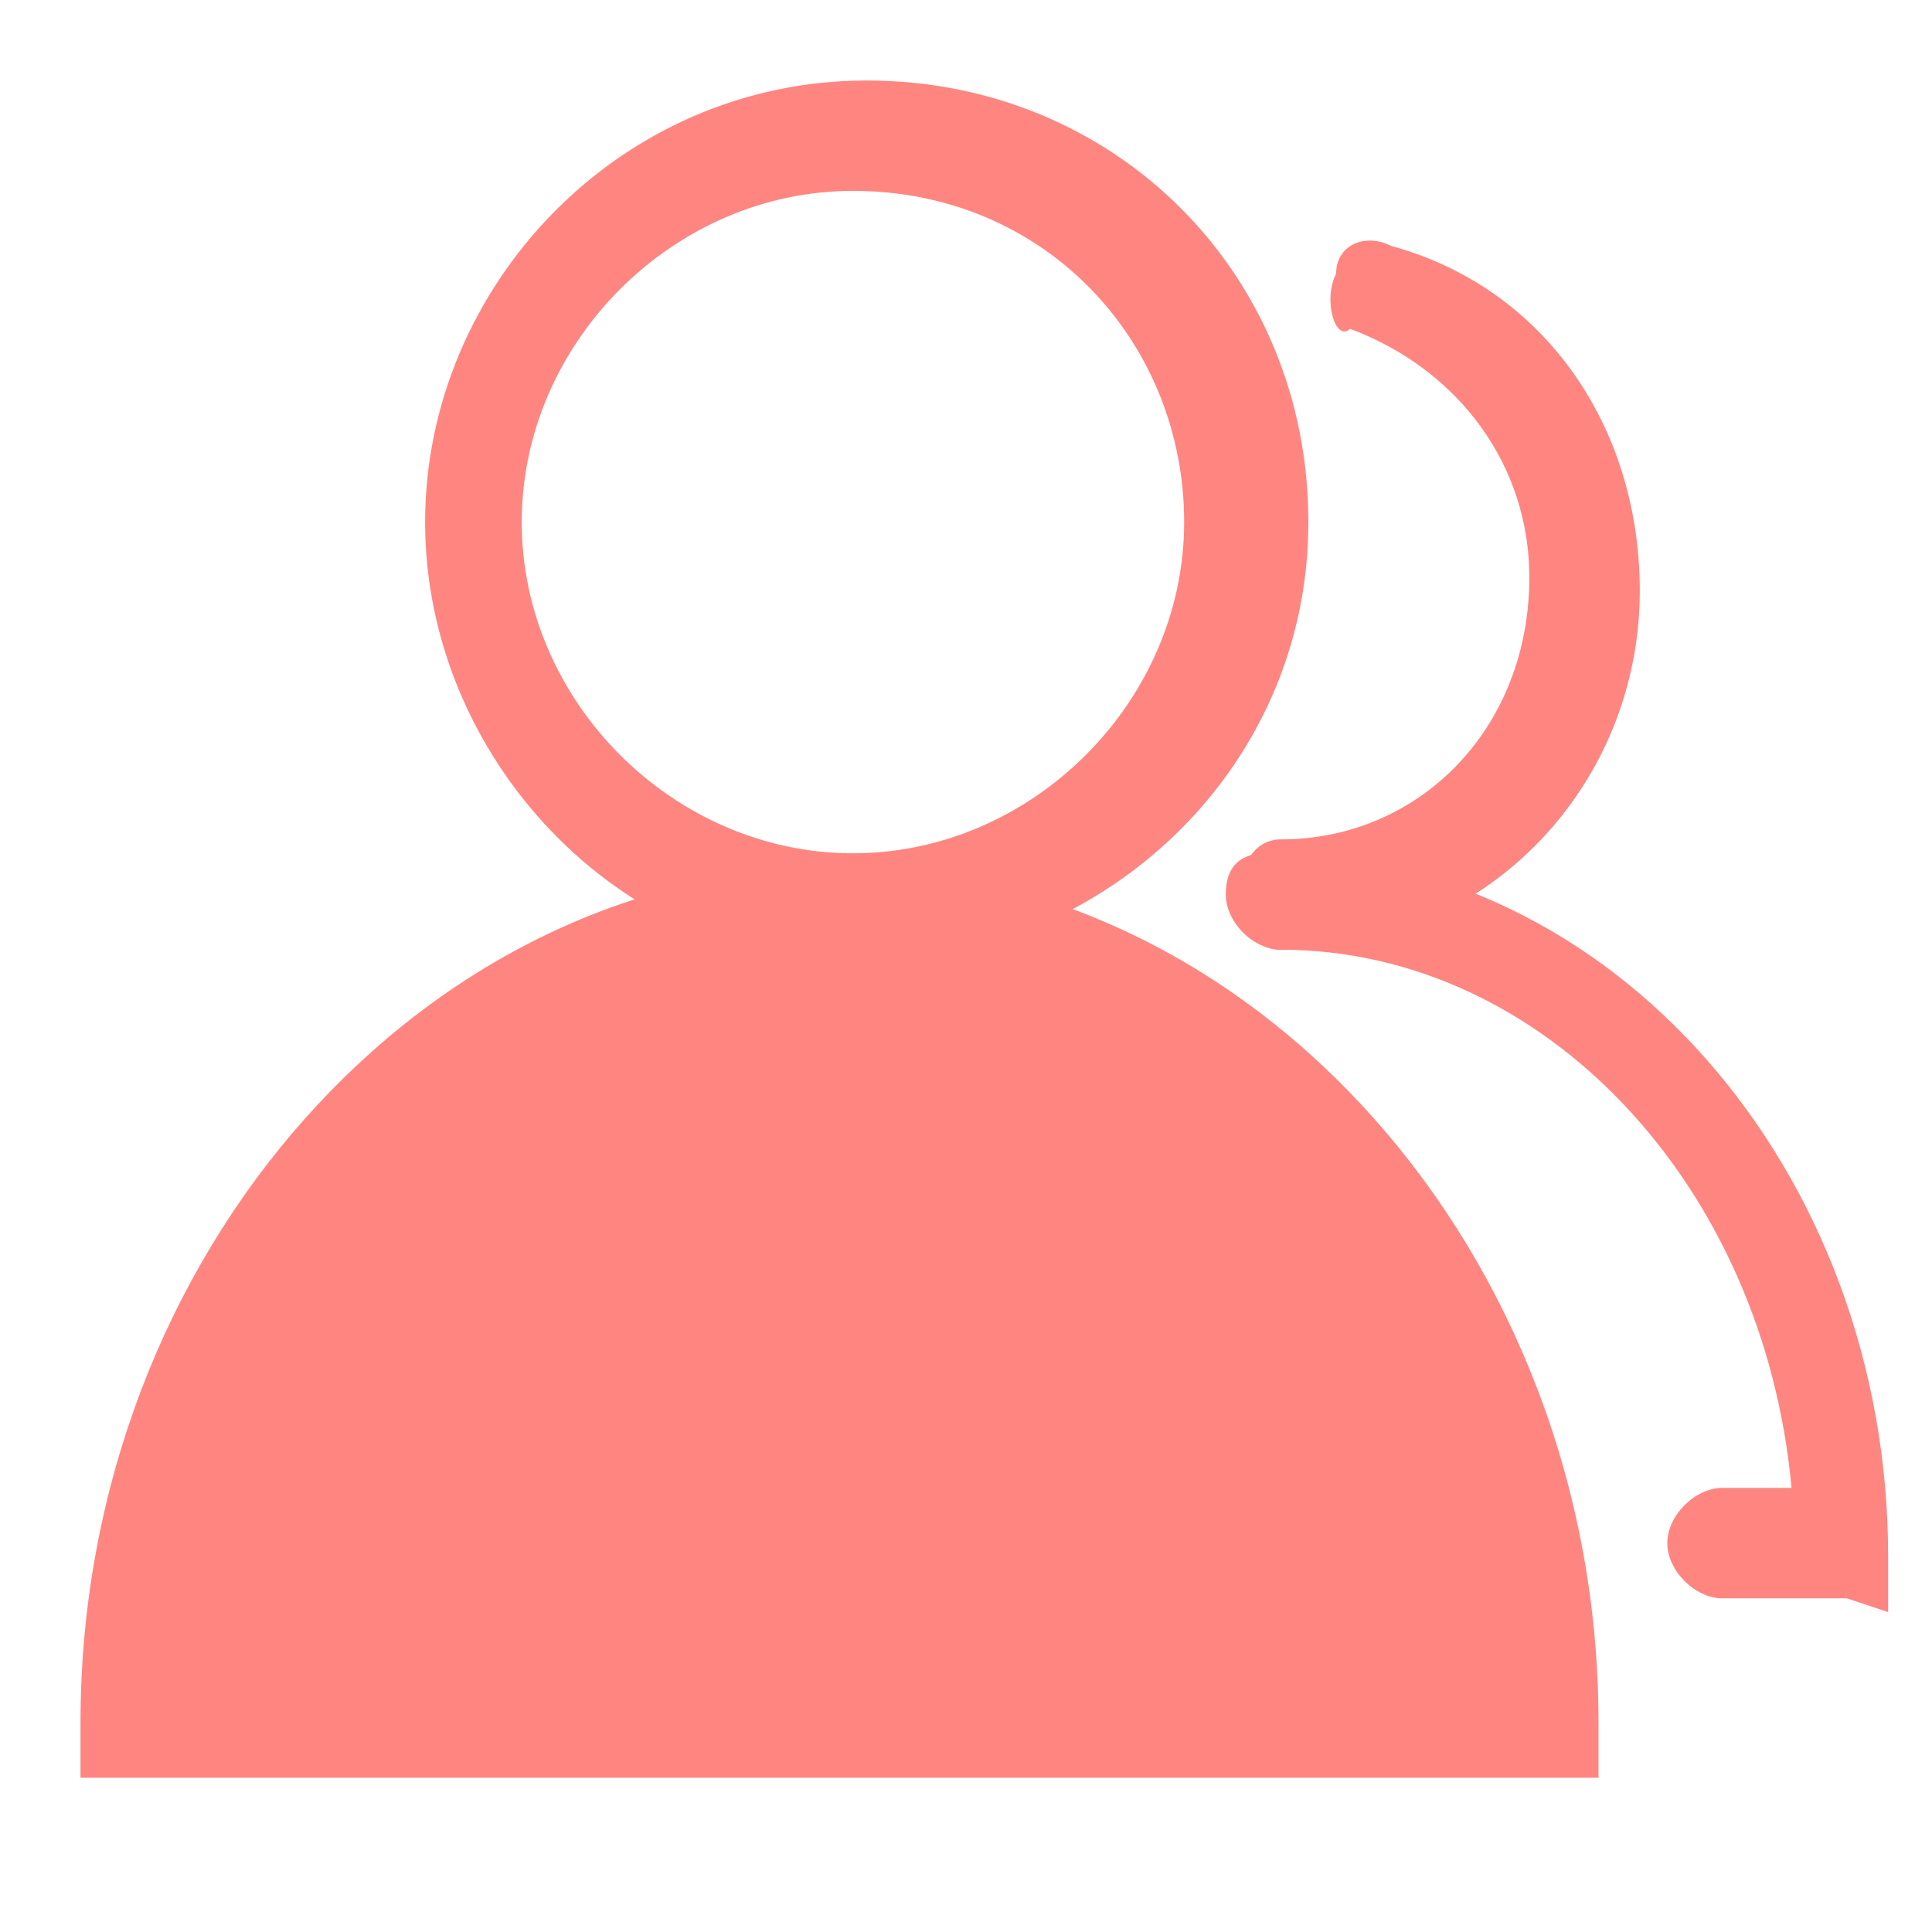
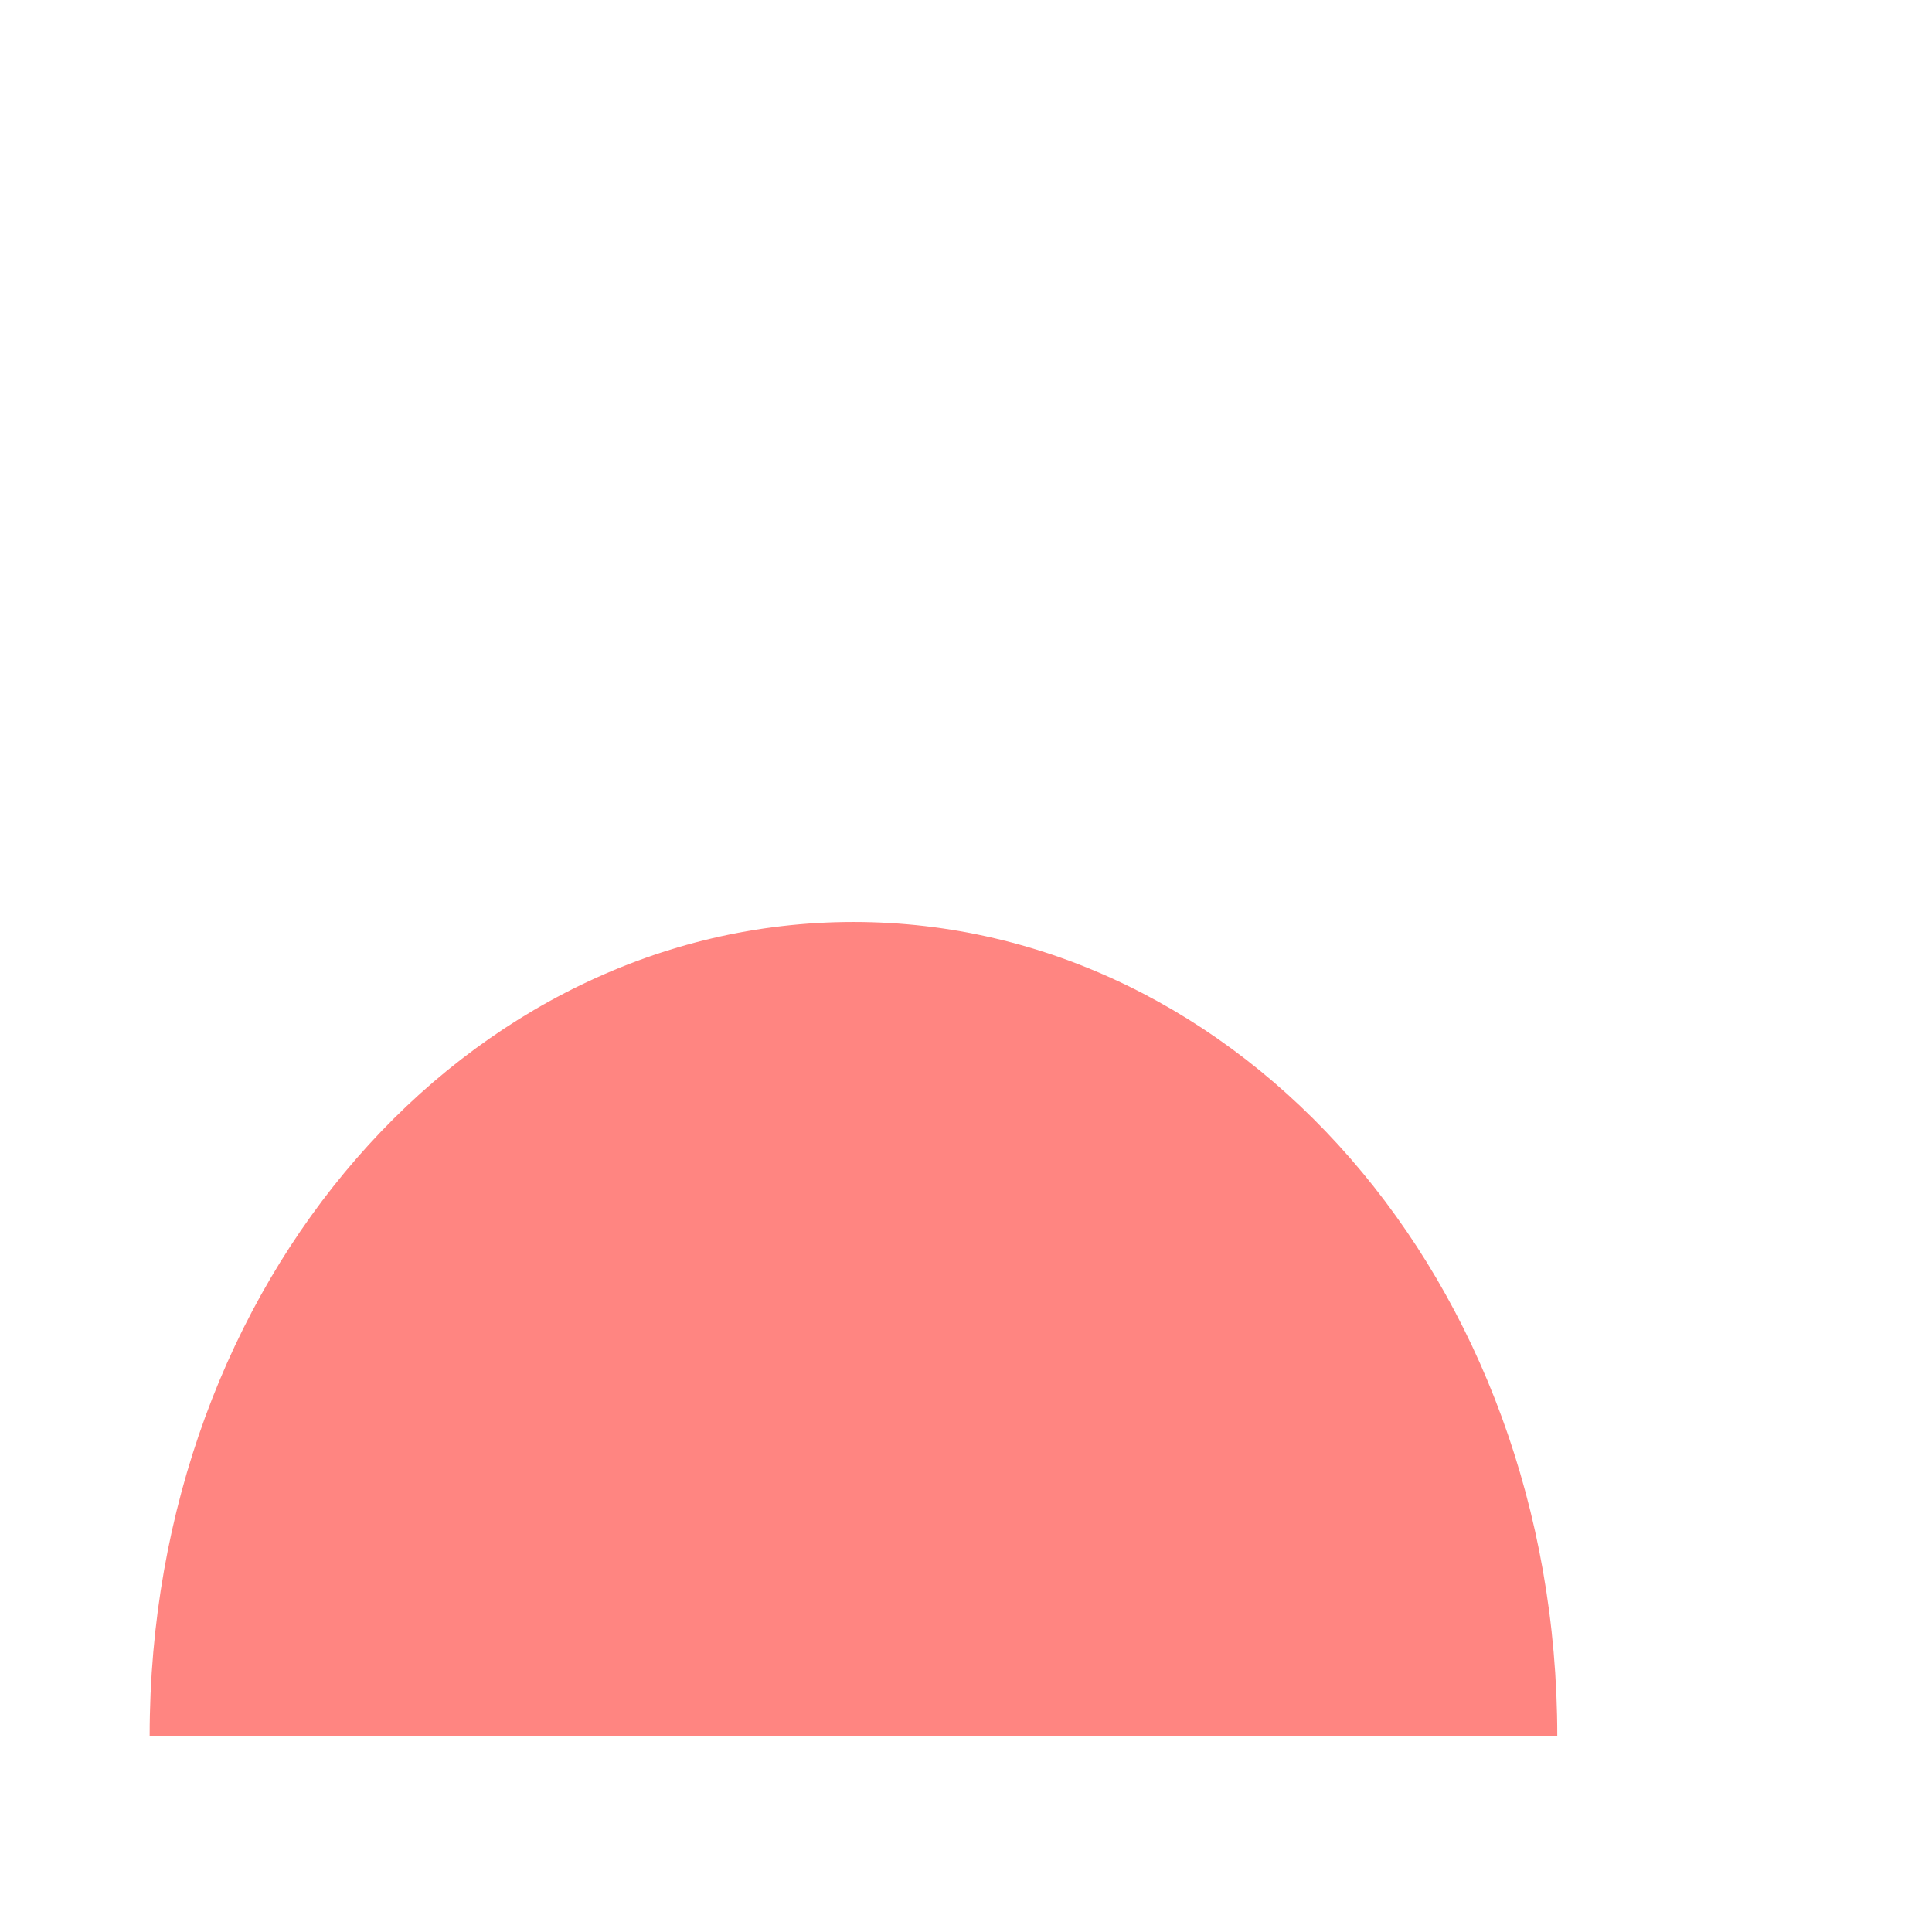
<svg xmlns="http://www.w3.org/2000/svg" width="24" height="24" viewBox="0 0 24 24" fill="none">
-   <path d="M10.595 11.971C7.681 11.971 5.281 9.4 5.281 6.486C5.281 3.571 7.681 1 10.767 1C13.853 1 16.253 3.4 16.253 6.486C16.253 9.571 13.681 11.971 10.595 11.971ZM10.595 2.371C8.367 2.371 6.481 4.257 6.481 6.486C6.481 8.714 8.367 10.6 10.595 10.6C12.824 10.6 14.71 8.714 14.71 6.486C14.71 4.257 12.995 2.371 10.595 2.371Z" fill="#FF8581" />
  <path d="M19.345 21.567C19.345 15.91 15.402 11.453 10.602 11.453C5.802 11.453 1.859 15.91 1.859 21.567H19.345Z" fill="#FF8581" />
-   <path d="M19.343 22.084H1V21.398C1 15.569 5.286 10.77 10.429 10.77C15.571 10.77 19.857 15.569 19.857 21.398V22.084H19.343ZM2.371 20.884H18.657C18.486 15.912 14.886 12.141 10.429 12.141C6.143 12.141 2.543 15.912 2.371 20.884Z" fill="#FF8581" />
-   <path d="M15.913 11.798C15.57 11.798 15.398 11.456 15.398 11.113C15.398 10.77 15.57 10.427 15.913 10.427C17.627 10.427 18.998 9.056 18.998 7.17C18.998 5.798 18.141 4.598 16.77 4.084C16.598 4.256 16.427 3.741 16.598 3.398C16.598 3.056 16.941 2.884 17.284 3.056C19.17 3.57 20.37 5.284 20.37 7.341C20.37 9.741 18.484 11.798 15.913 11.798Z" fill="#FF8581" />
-   <path d="M22.941 19.855H21.398C21.055 19.855 20.712 19.512 20.712 19.169C20.712 18.826 21.055 18.483 21.398 18.483H22.255C21.912 14.712 19.169 11.798 15.912 11.798C15.569 11.798 15.227 11.455 15.227 11.112C15.227 10.769 15.398 10.598 15.741 10.598C20.027 10.598 23.455 14.54 23.455 19.34V20.026L22.941 19.855Z" fill="#FF8581" />
</svg>